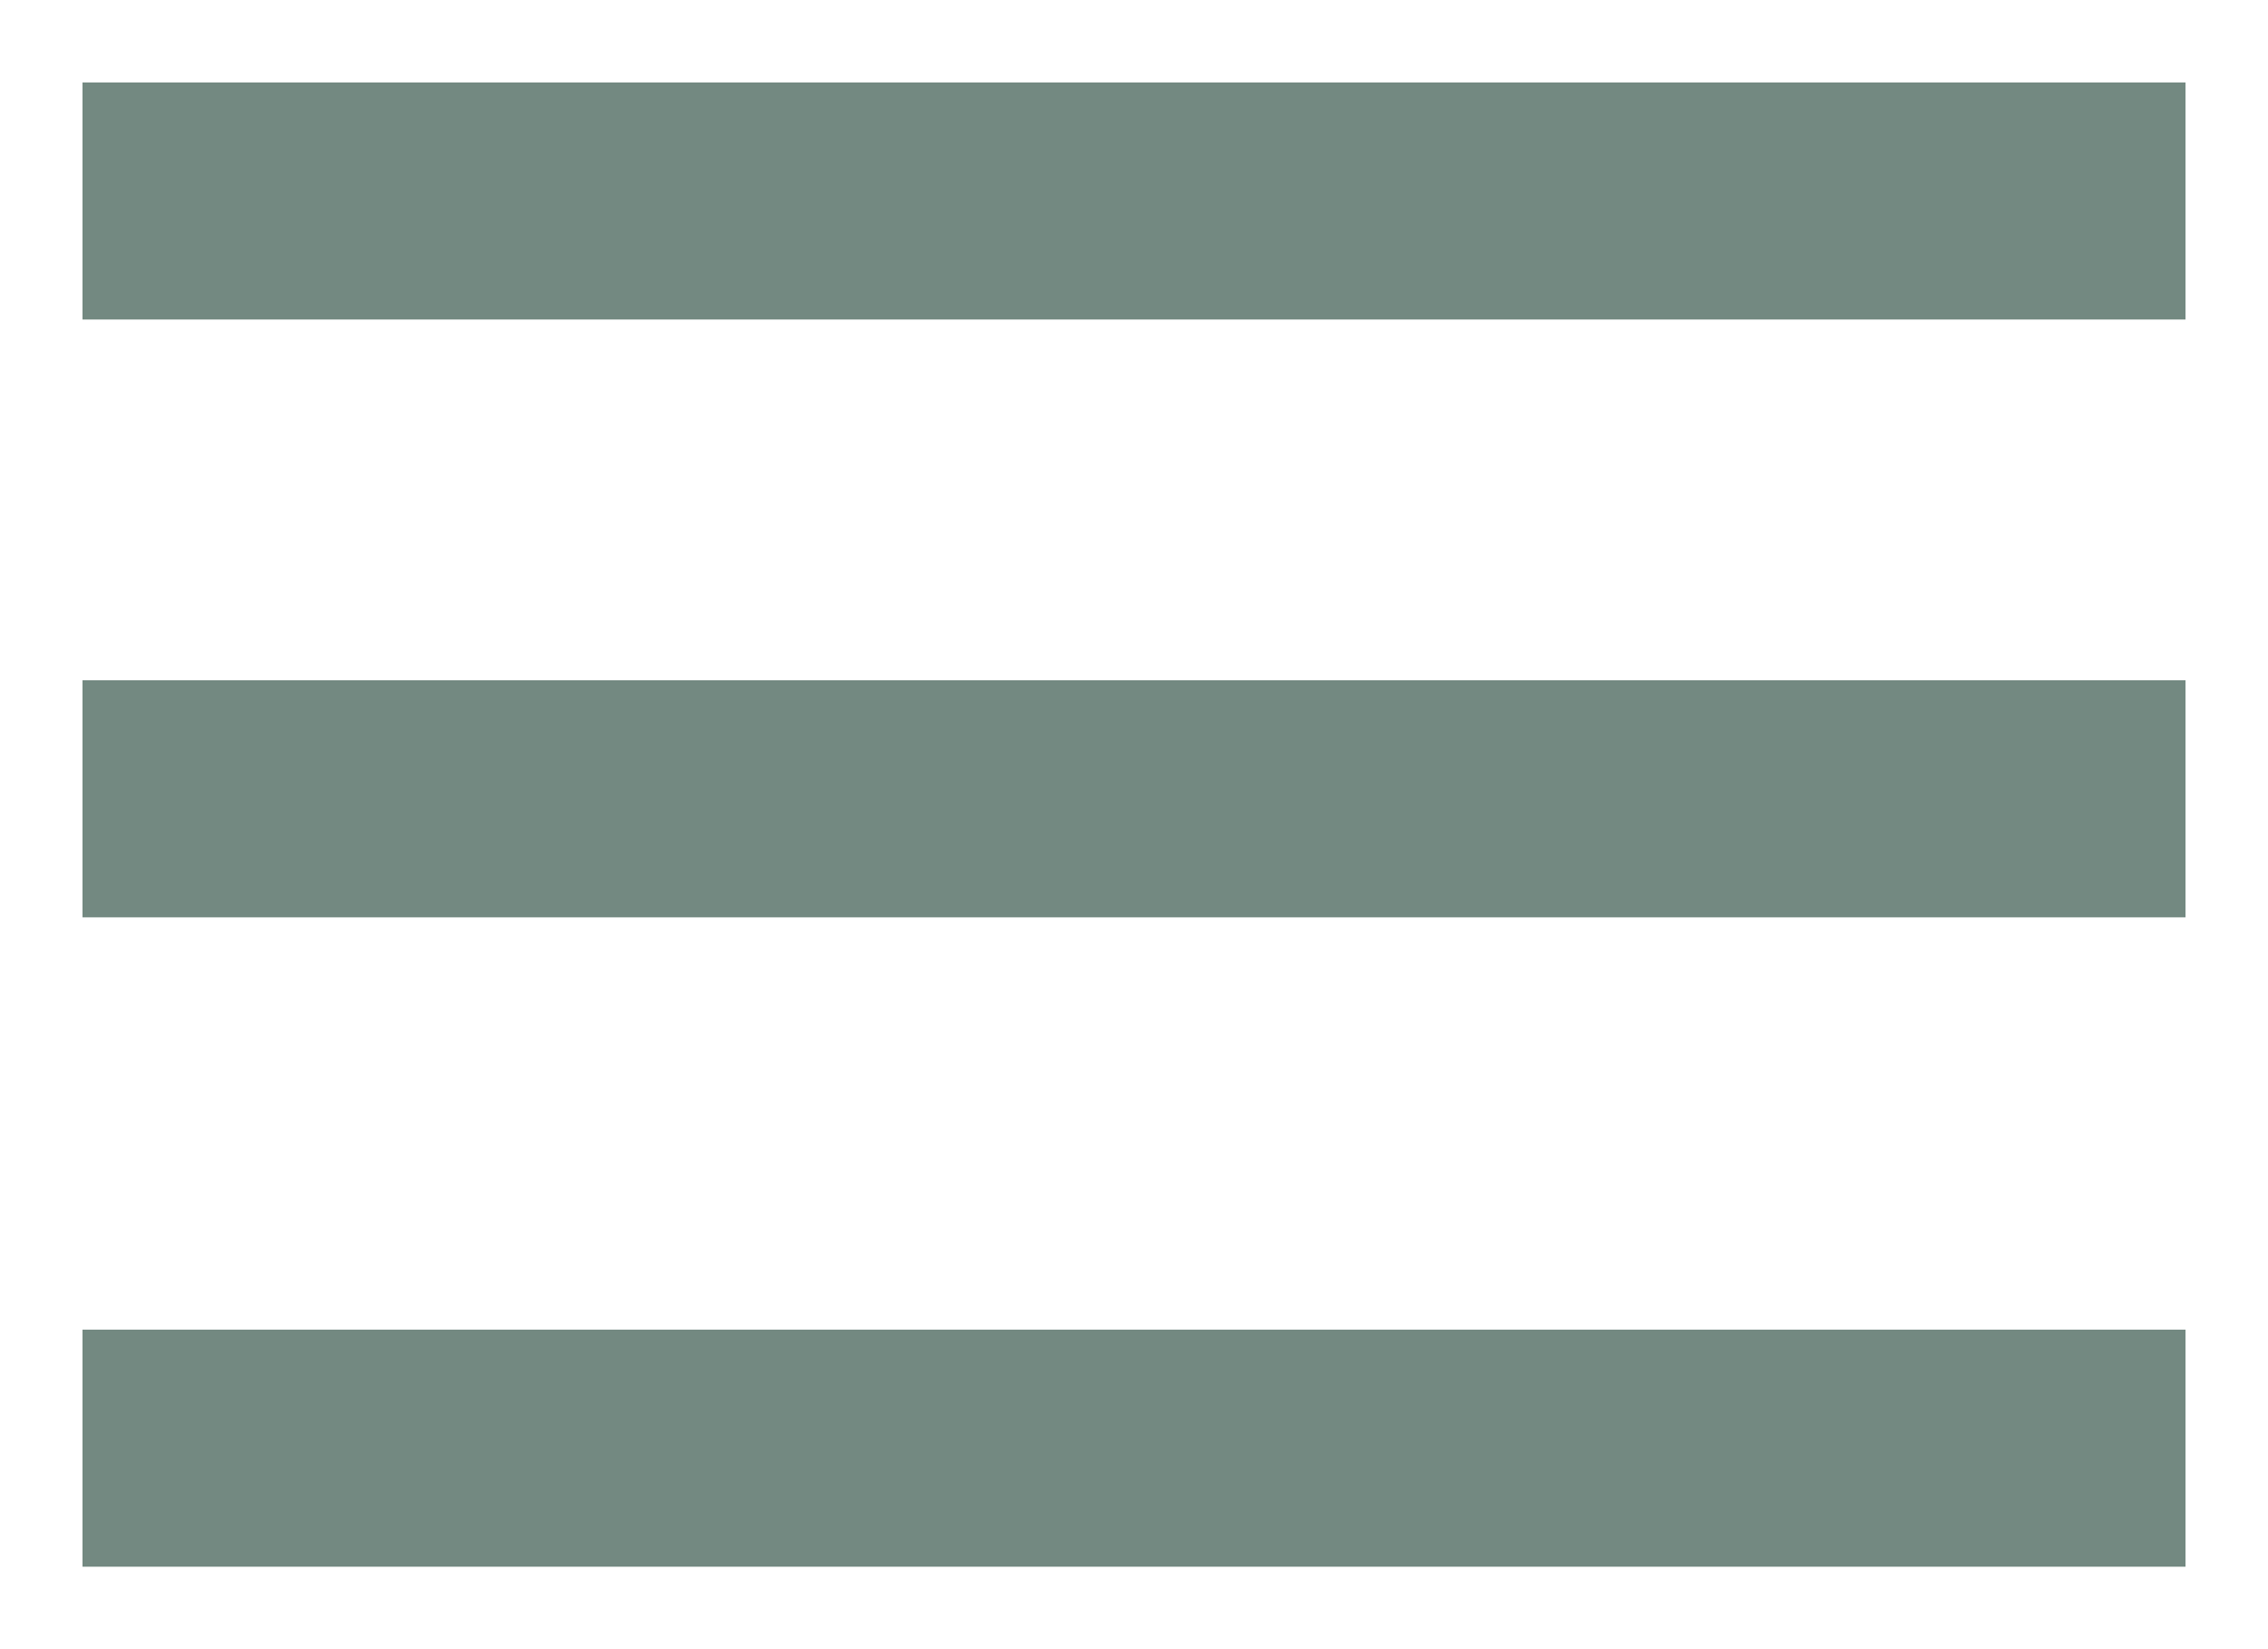
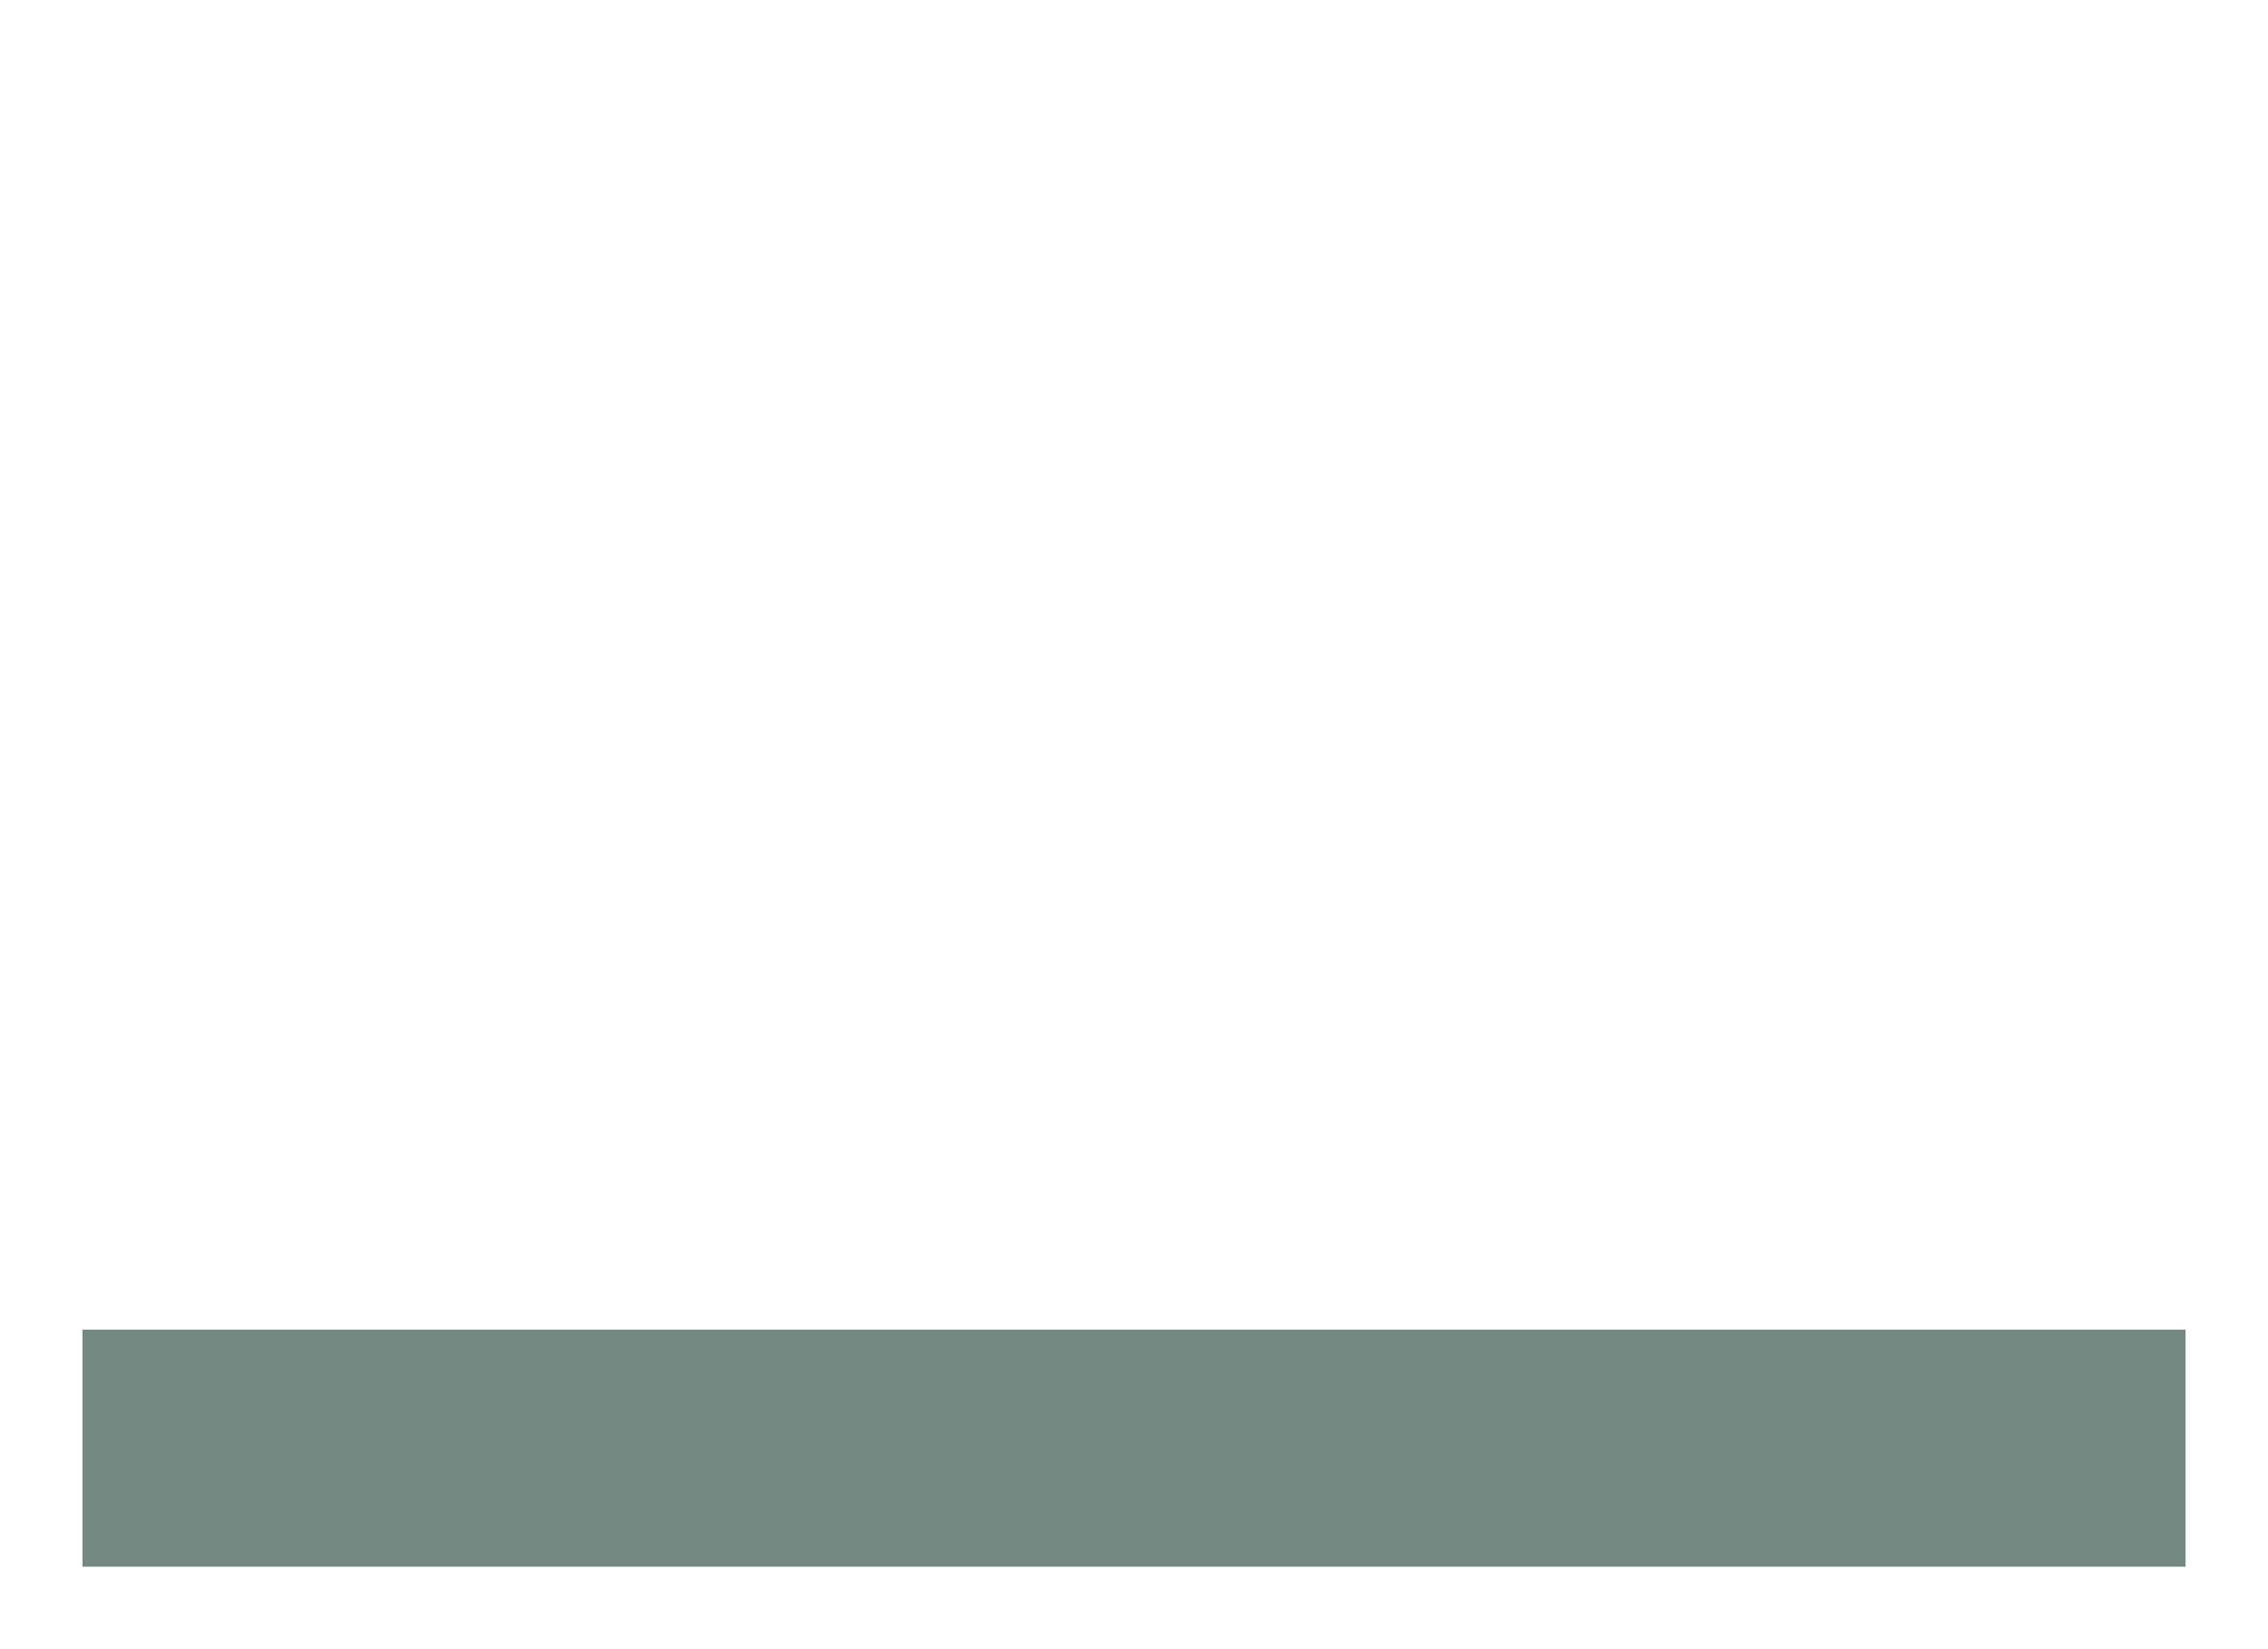
<svg xmlns="http://www.w3.org/2000/svg" version="1.1" id="Capa_1" x="0px" y="0px" viewBox="0 0 22 16" style="enable-background:new 0 0 22 16;" xml:space="preserve">
  <style type="text/css">
	.st0{fill:#738981;}
</style>
  <g id="XMLID_46_">
    <g id="XMLID_31_">
-       <rect id="XMLID_34_" x="0.8" y="0.8" class="st0" width="20.4" height="2.3" />
      <rect id="XMLID_33_" x="0.8" y="12.9" class="st0" width="20.4" height="2.3" />
-       <rect id="XMLID_32_" x="0.8" y="6.6" class="st0" width="20.4" height="2.3" />
    </g>
  </g>
</svg>